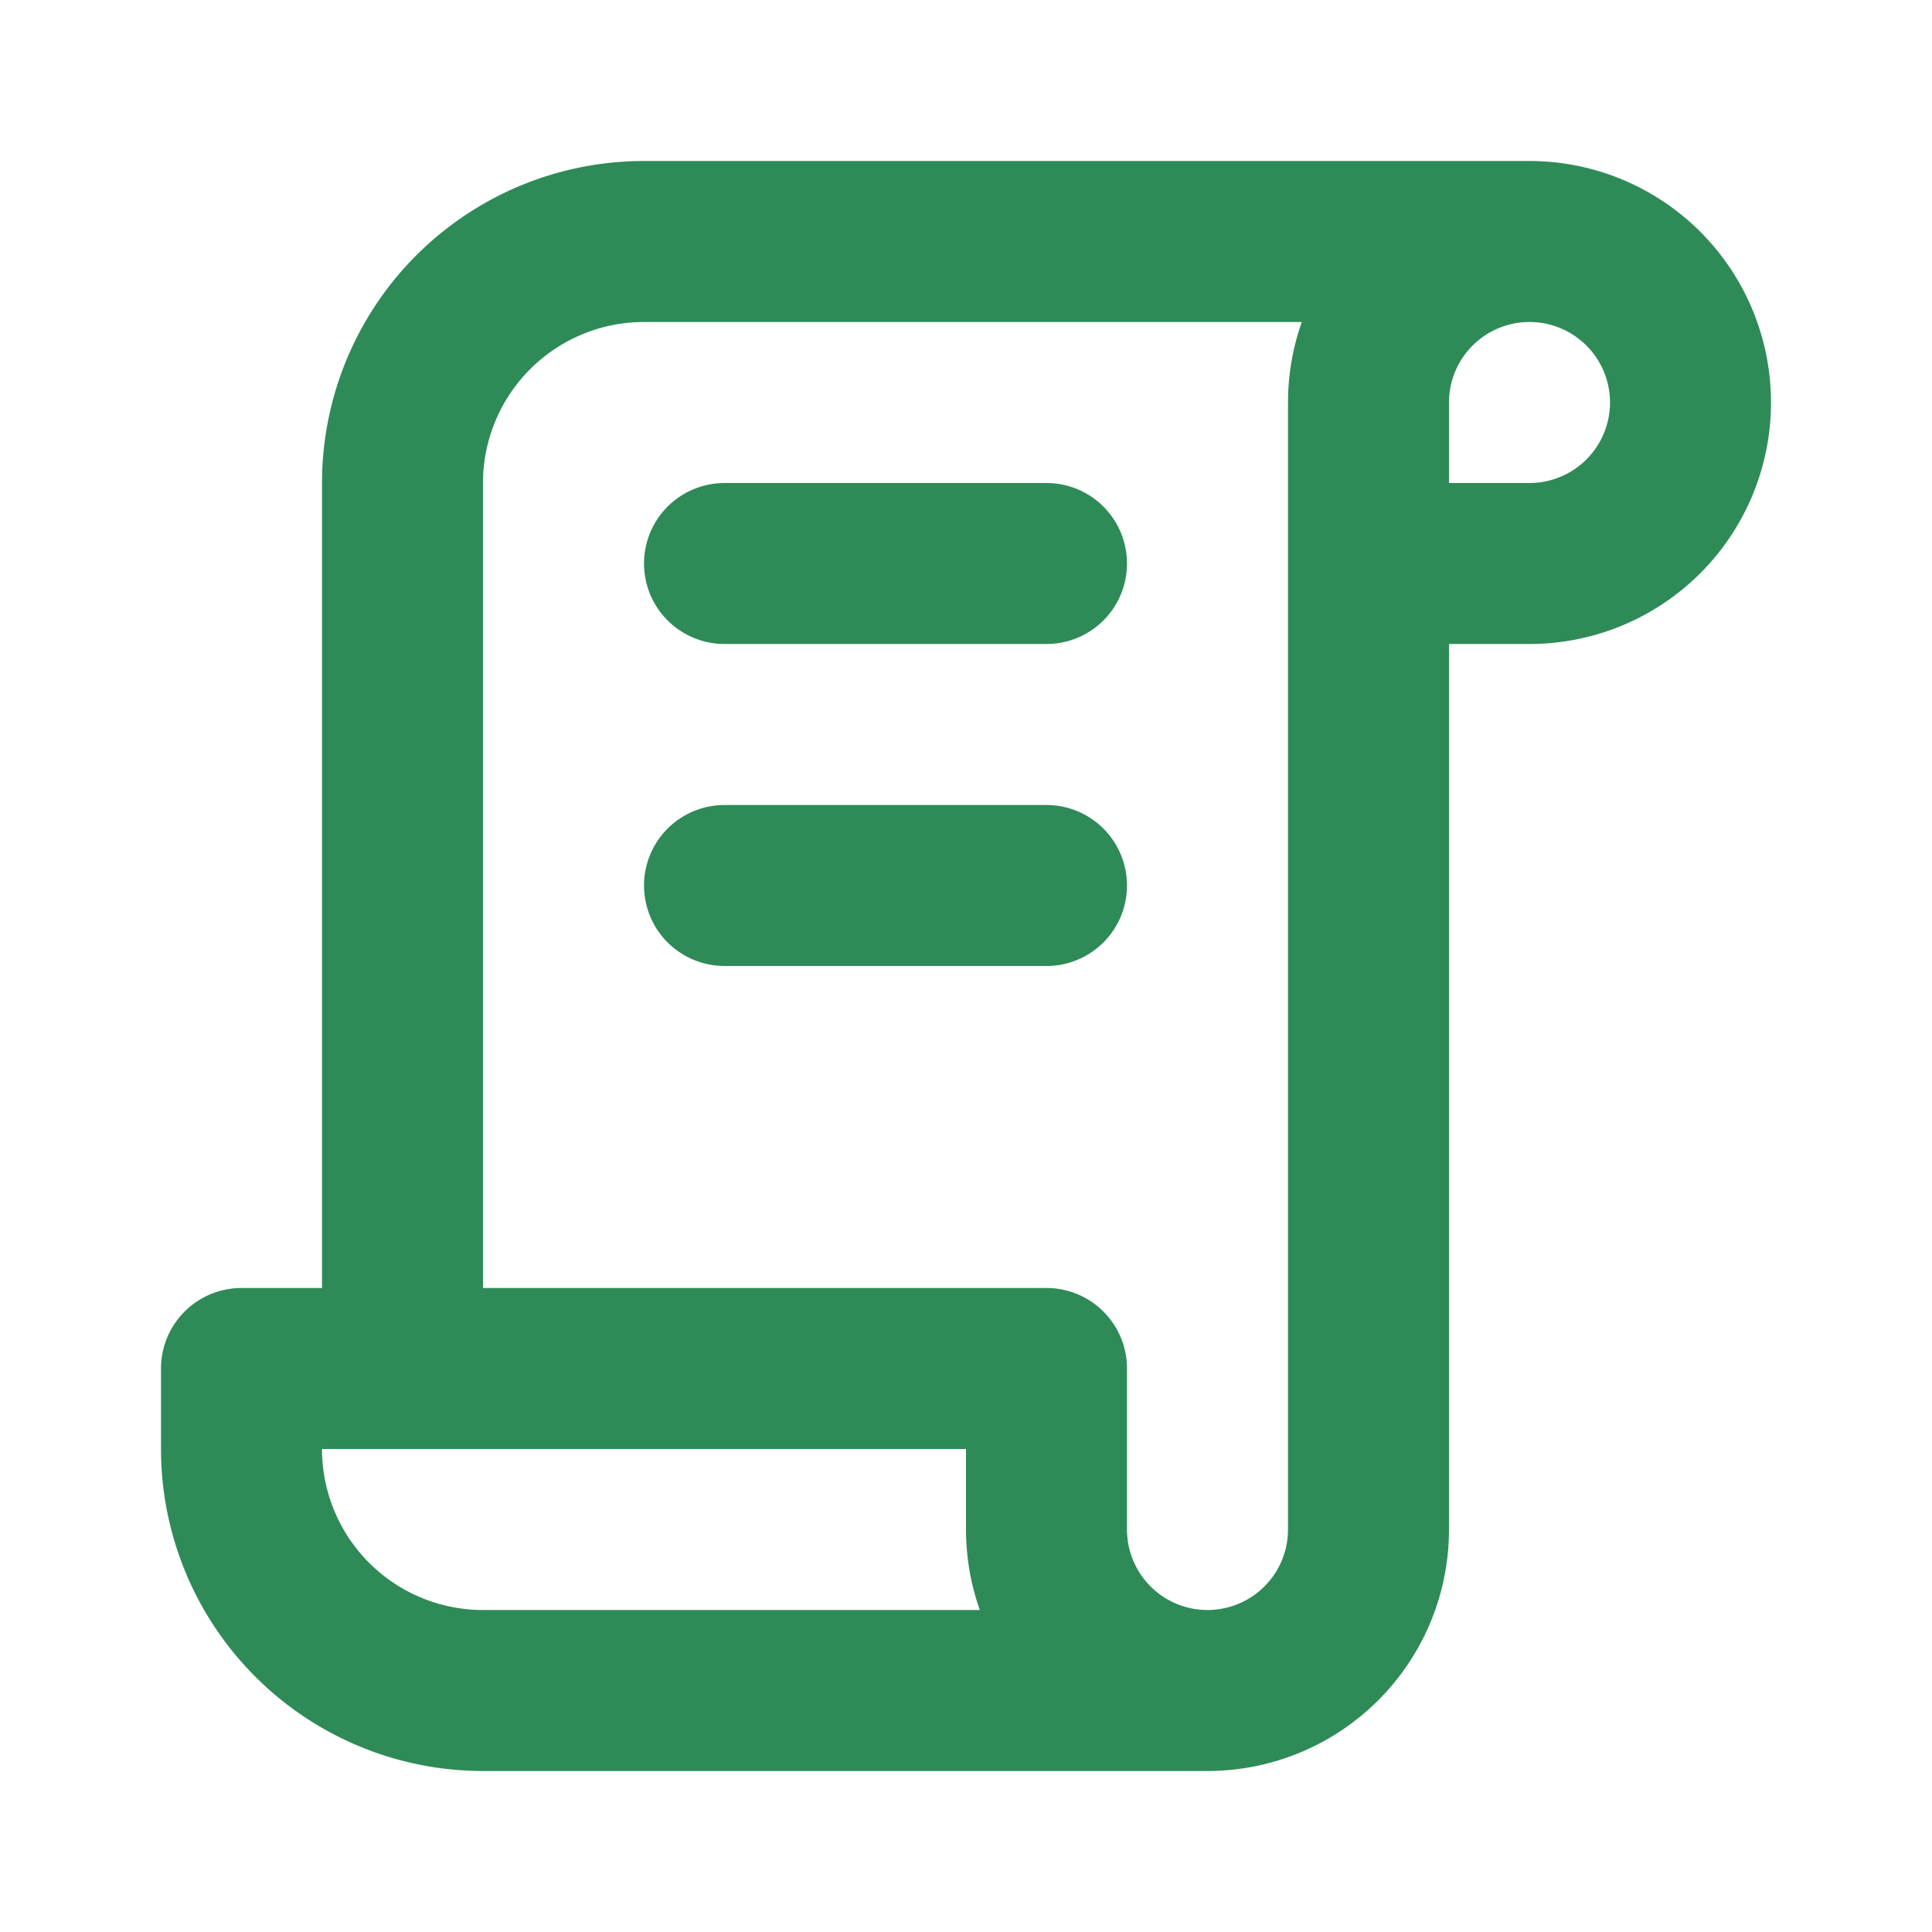
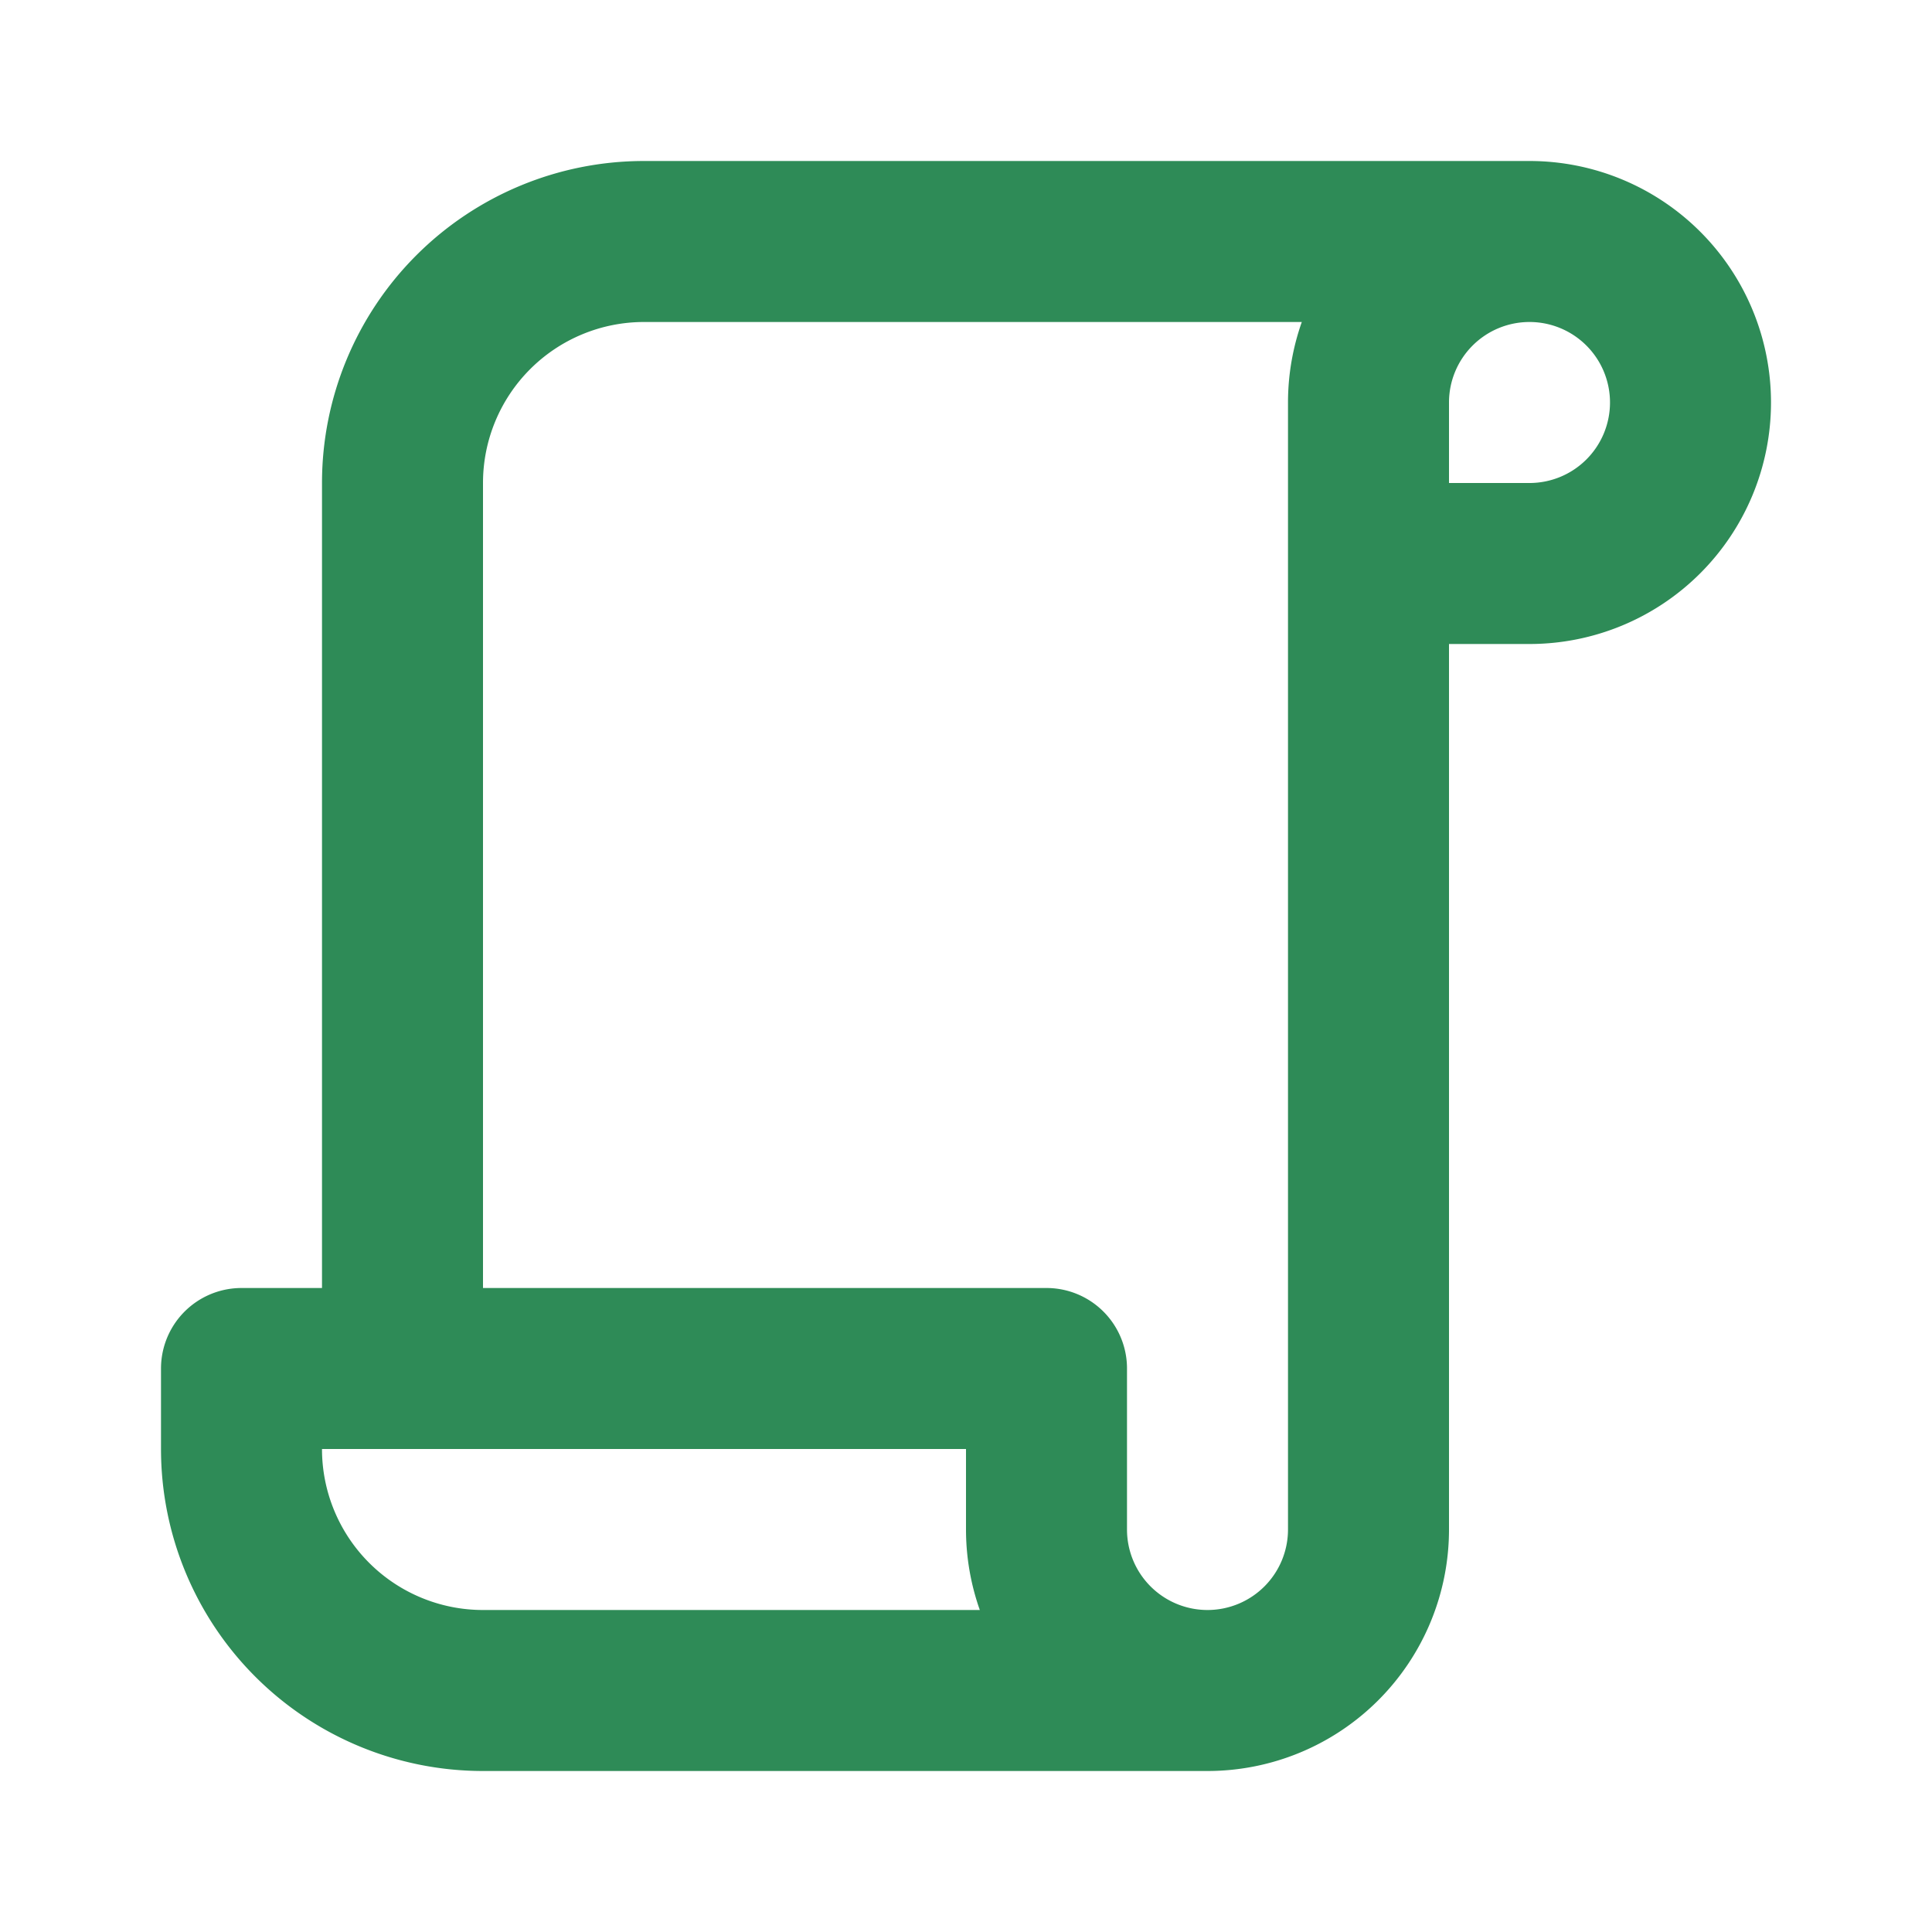
<svg xmlns="http://www.w3.org/2000/svg" width="24" height="24" viewBox="0 0 24 24" fill="none" stroke="#2e8b57" stroke-width="2" stroke-linecap="round" stroke-linejoin="round" class="icon icon-tabler icons-tabler-outline icon-tabler-license">
-   <path stroke="none" d="M0 0h24v24H0z" fill="none" />
  <path d="M15 21h-9a3 3 0 0 1 -3 -3v-1h10v2a2 2 0 0 0 4 0v-14a2 2 0 1 1 2 2h-2m2 -4h-11a3 3 0 0 0 -3 3v11" />
-   <path d="M9 7l4 0" />
-   <path d="M9 11l4 0" />
</svg>